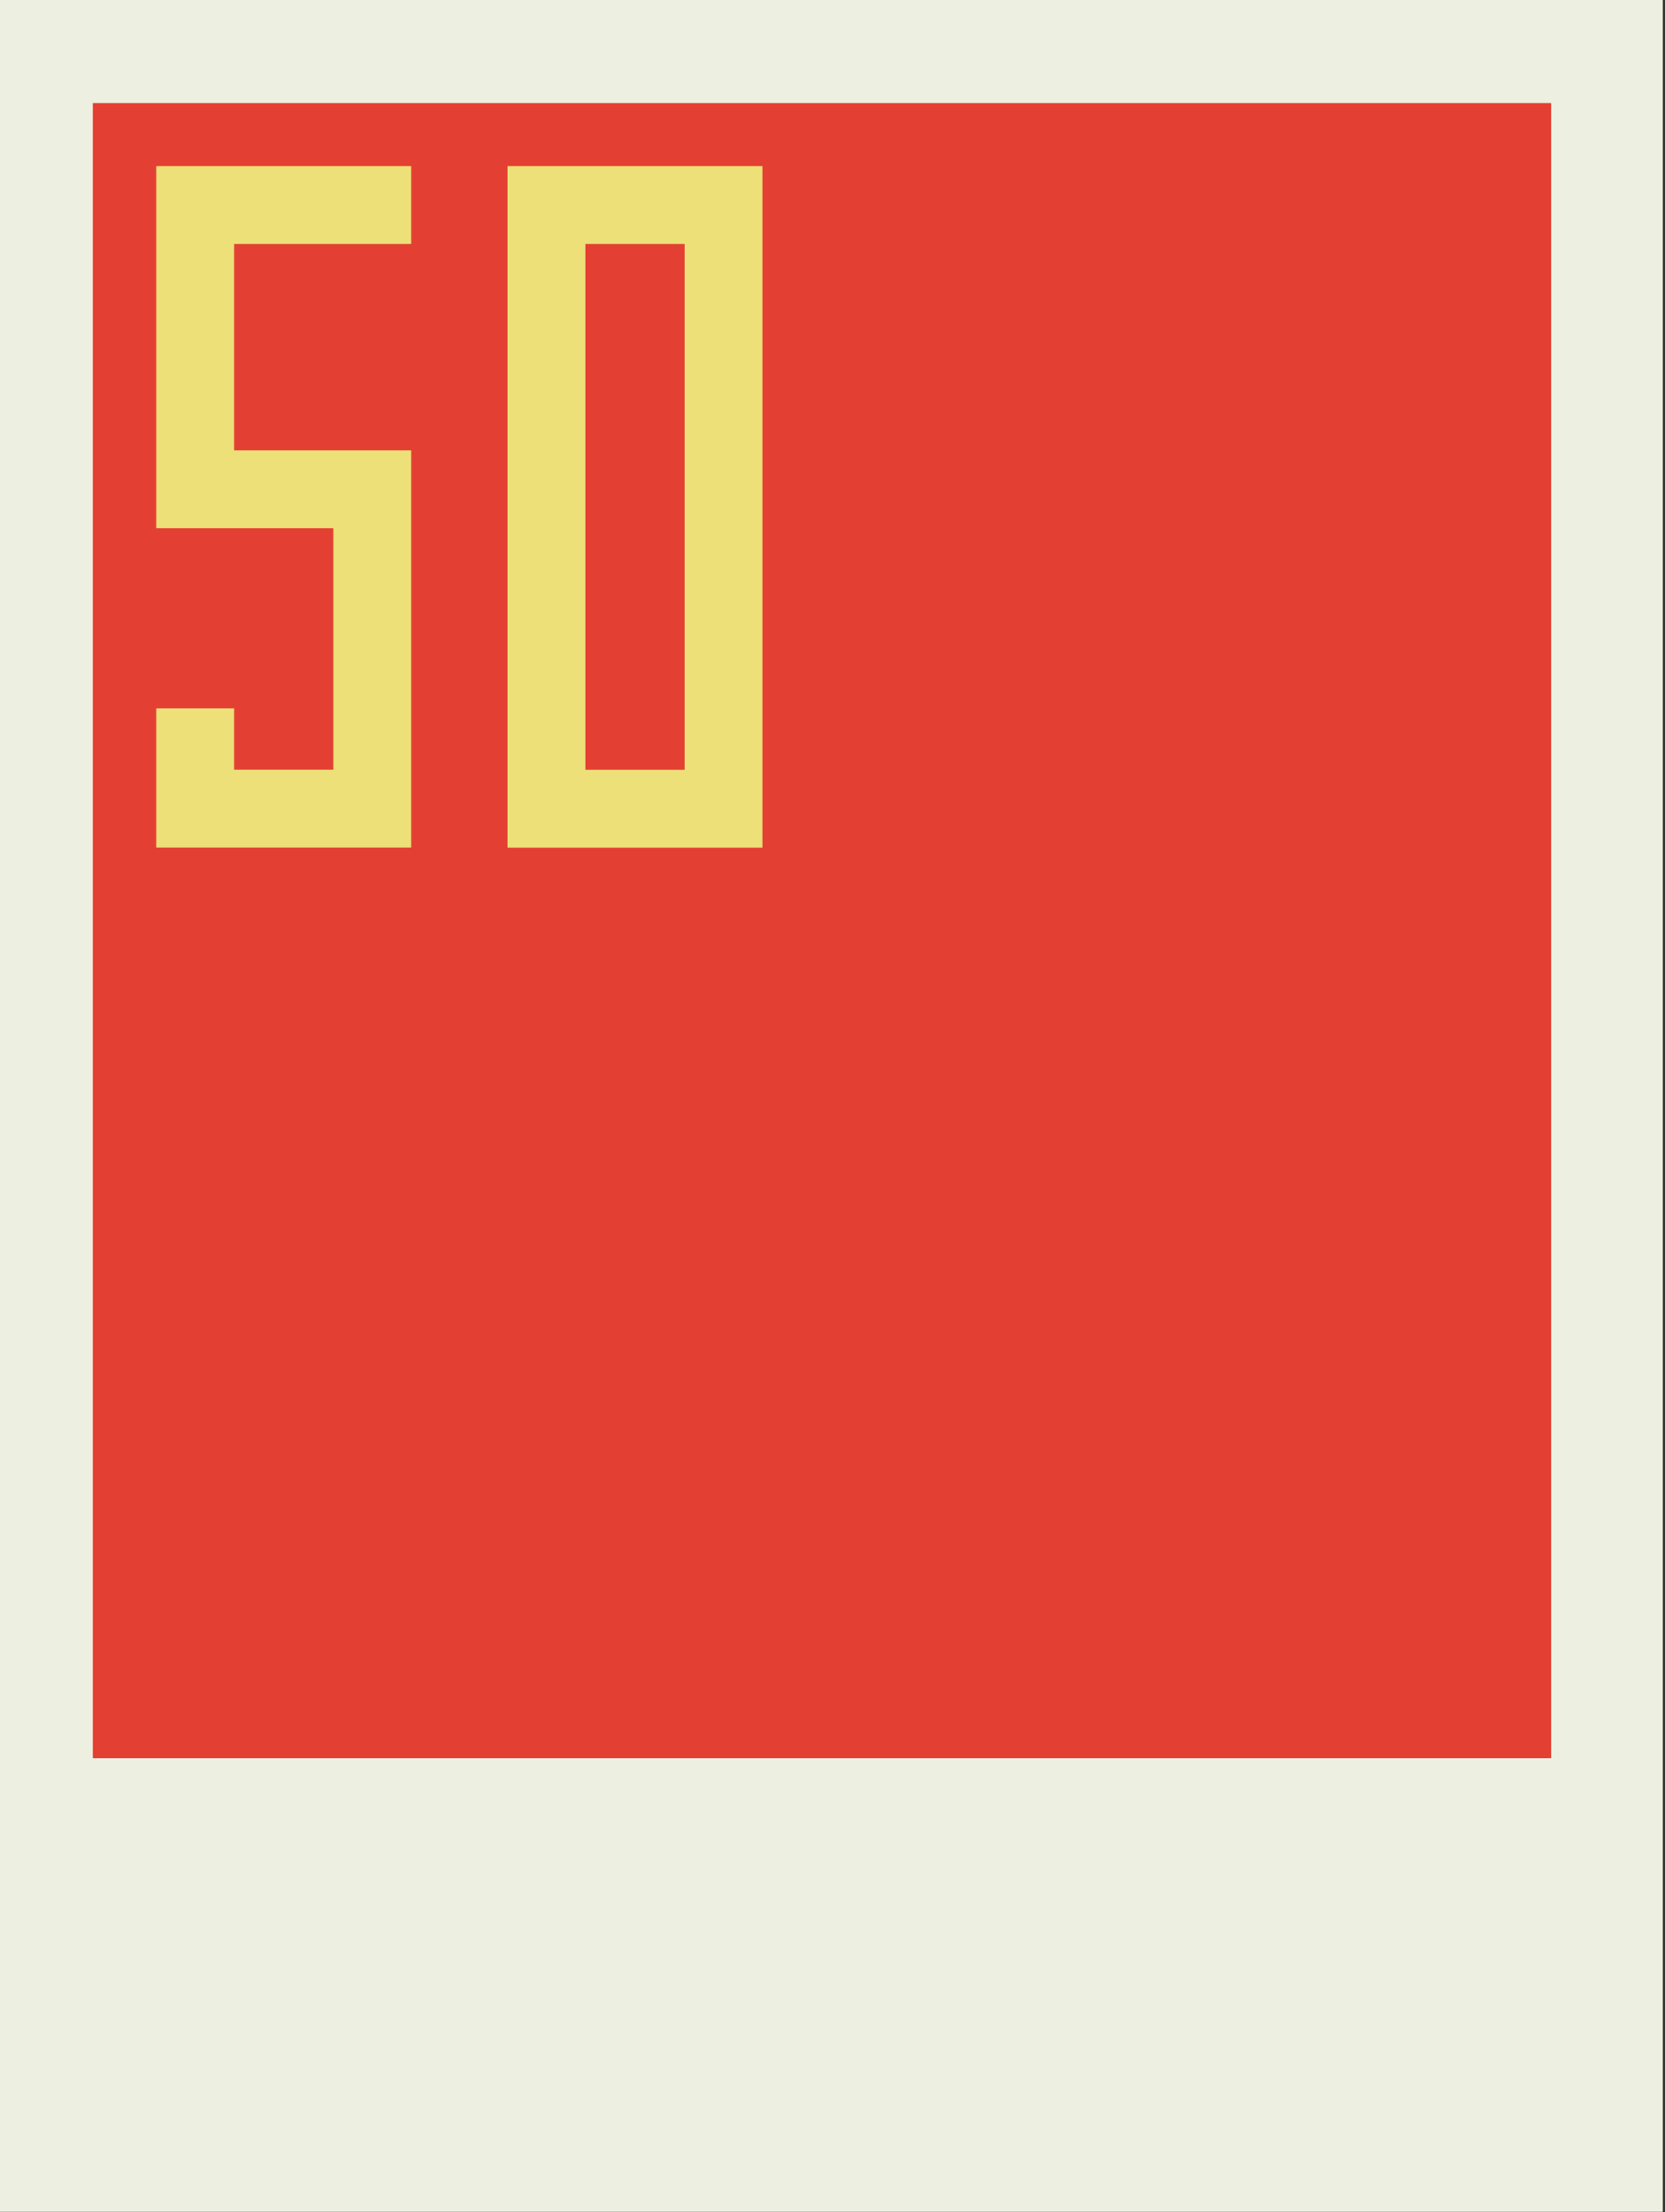
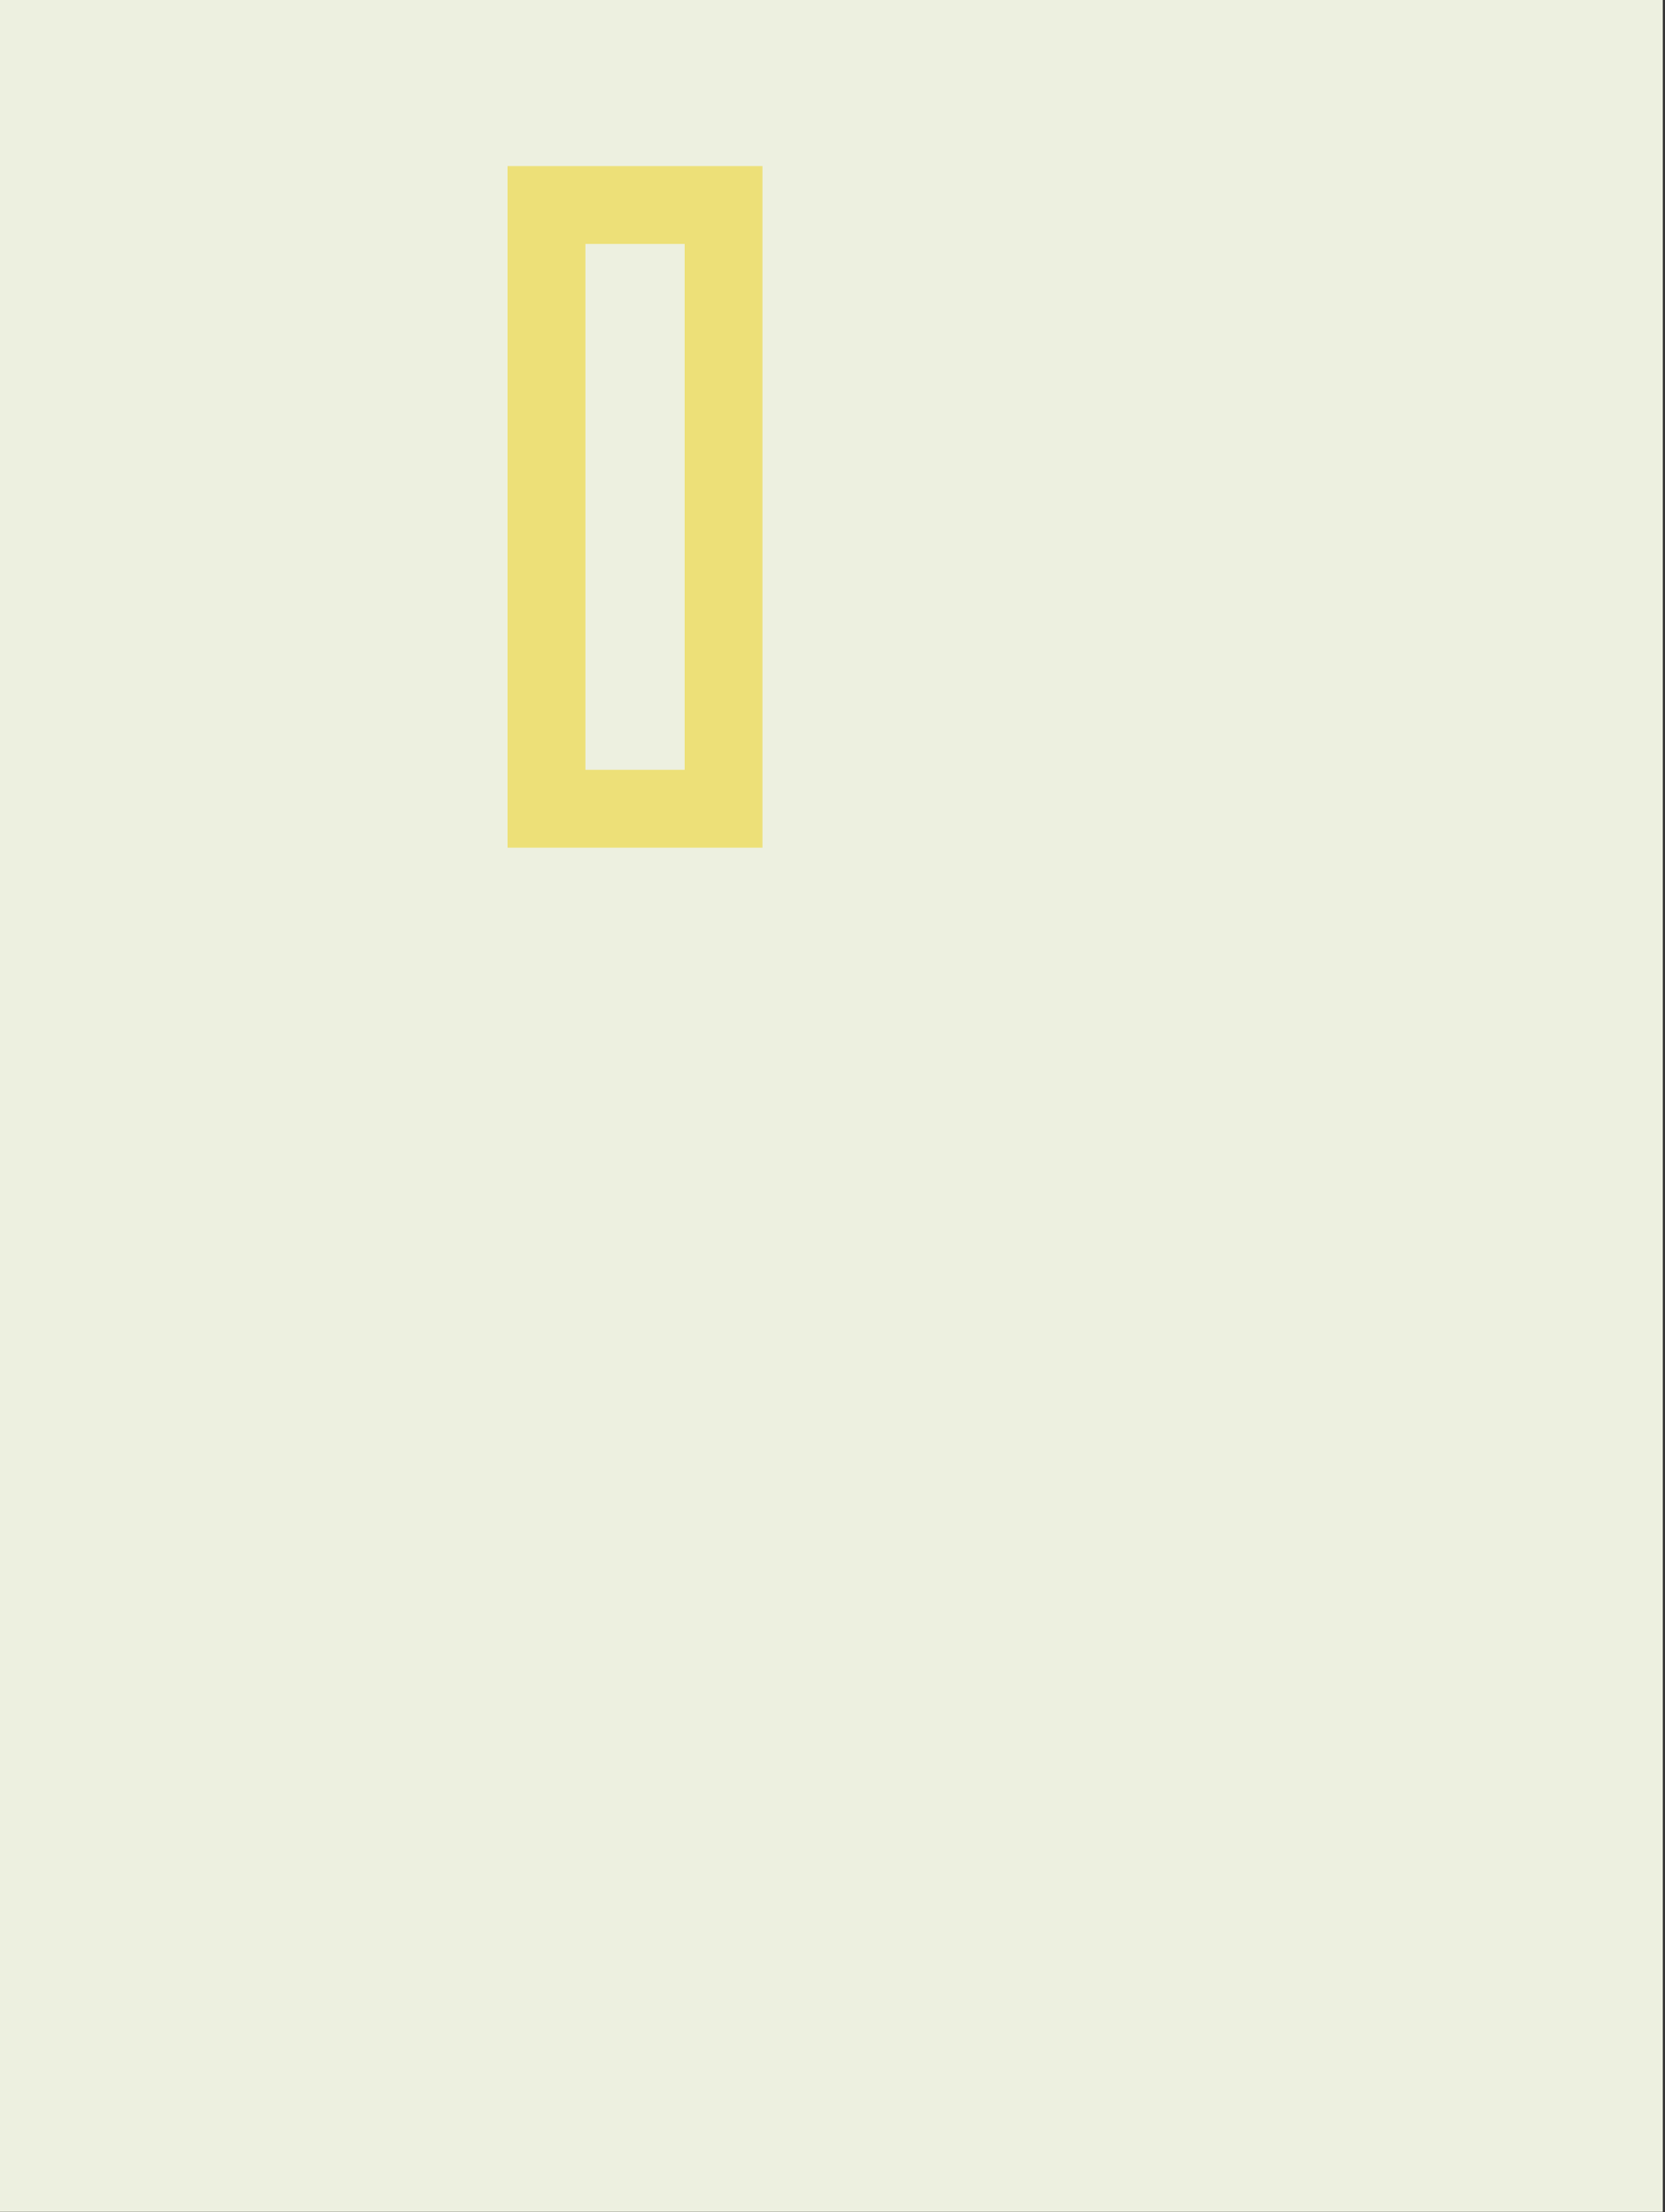
<svg xmlns="http://www.w3.org/2000/svg" width="634" height="842" viewBox="0 0 634 842" fill="none">
  <rect x="0" y="0" width="634" height="842" fill="#333333" stroke="none" />
  <g clip-path="url(#clip0_32_35886)">
    <path d="M633.16 841.89V0H0V841.89" fill="#EDF0E0" />
-     <path d="M590.65 39.22H35.34V669.23H590.65V39.22Z" fill="#E34033" />
-     <path d="M59.49 322.6V269.61H89.14V292.96H126.93V201.06H59.49V63.23H156.57V92.87H89.14V171.42H156.57V322.6H59.49Z" fill="#EDE078" />
    <path d="M222.9 293H260.69V92.87H222.9V293ZM290.33 322.64H193.25V63.23H290.33V322.64Z" fill="#EDE078" />
  </g>
  <defs>
    <clipPath id="clip0_32_35886">
      <rect width="633.16" height="841.89" fill="white" />
    </clipPath>
  </defs>
</svg>